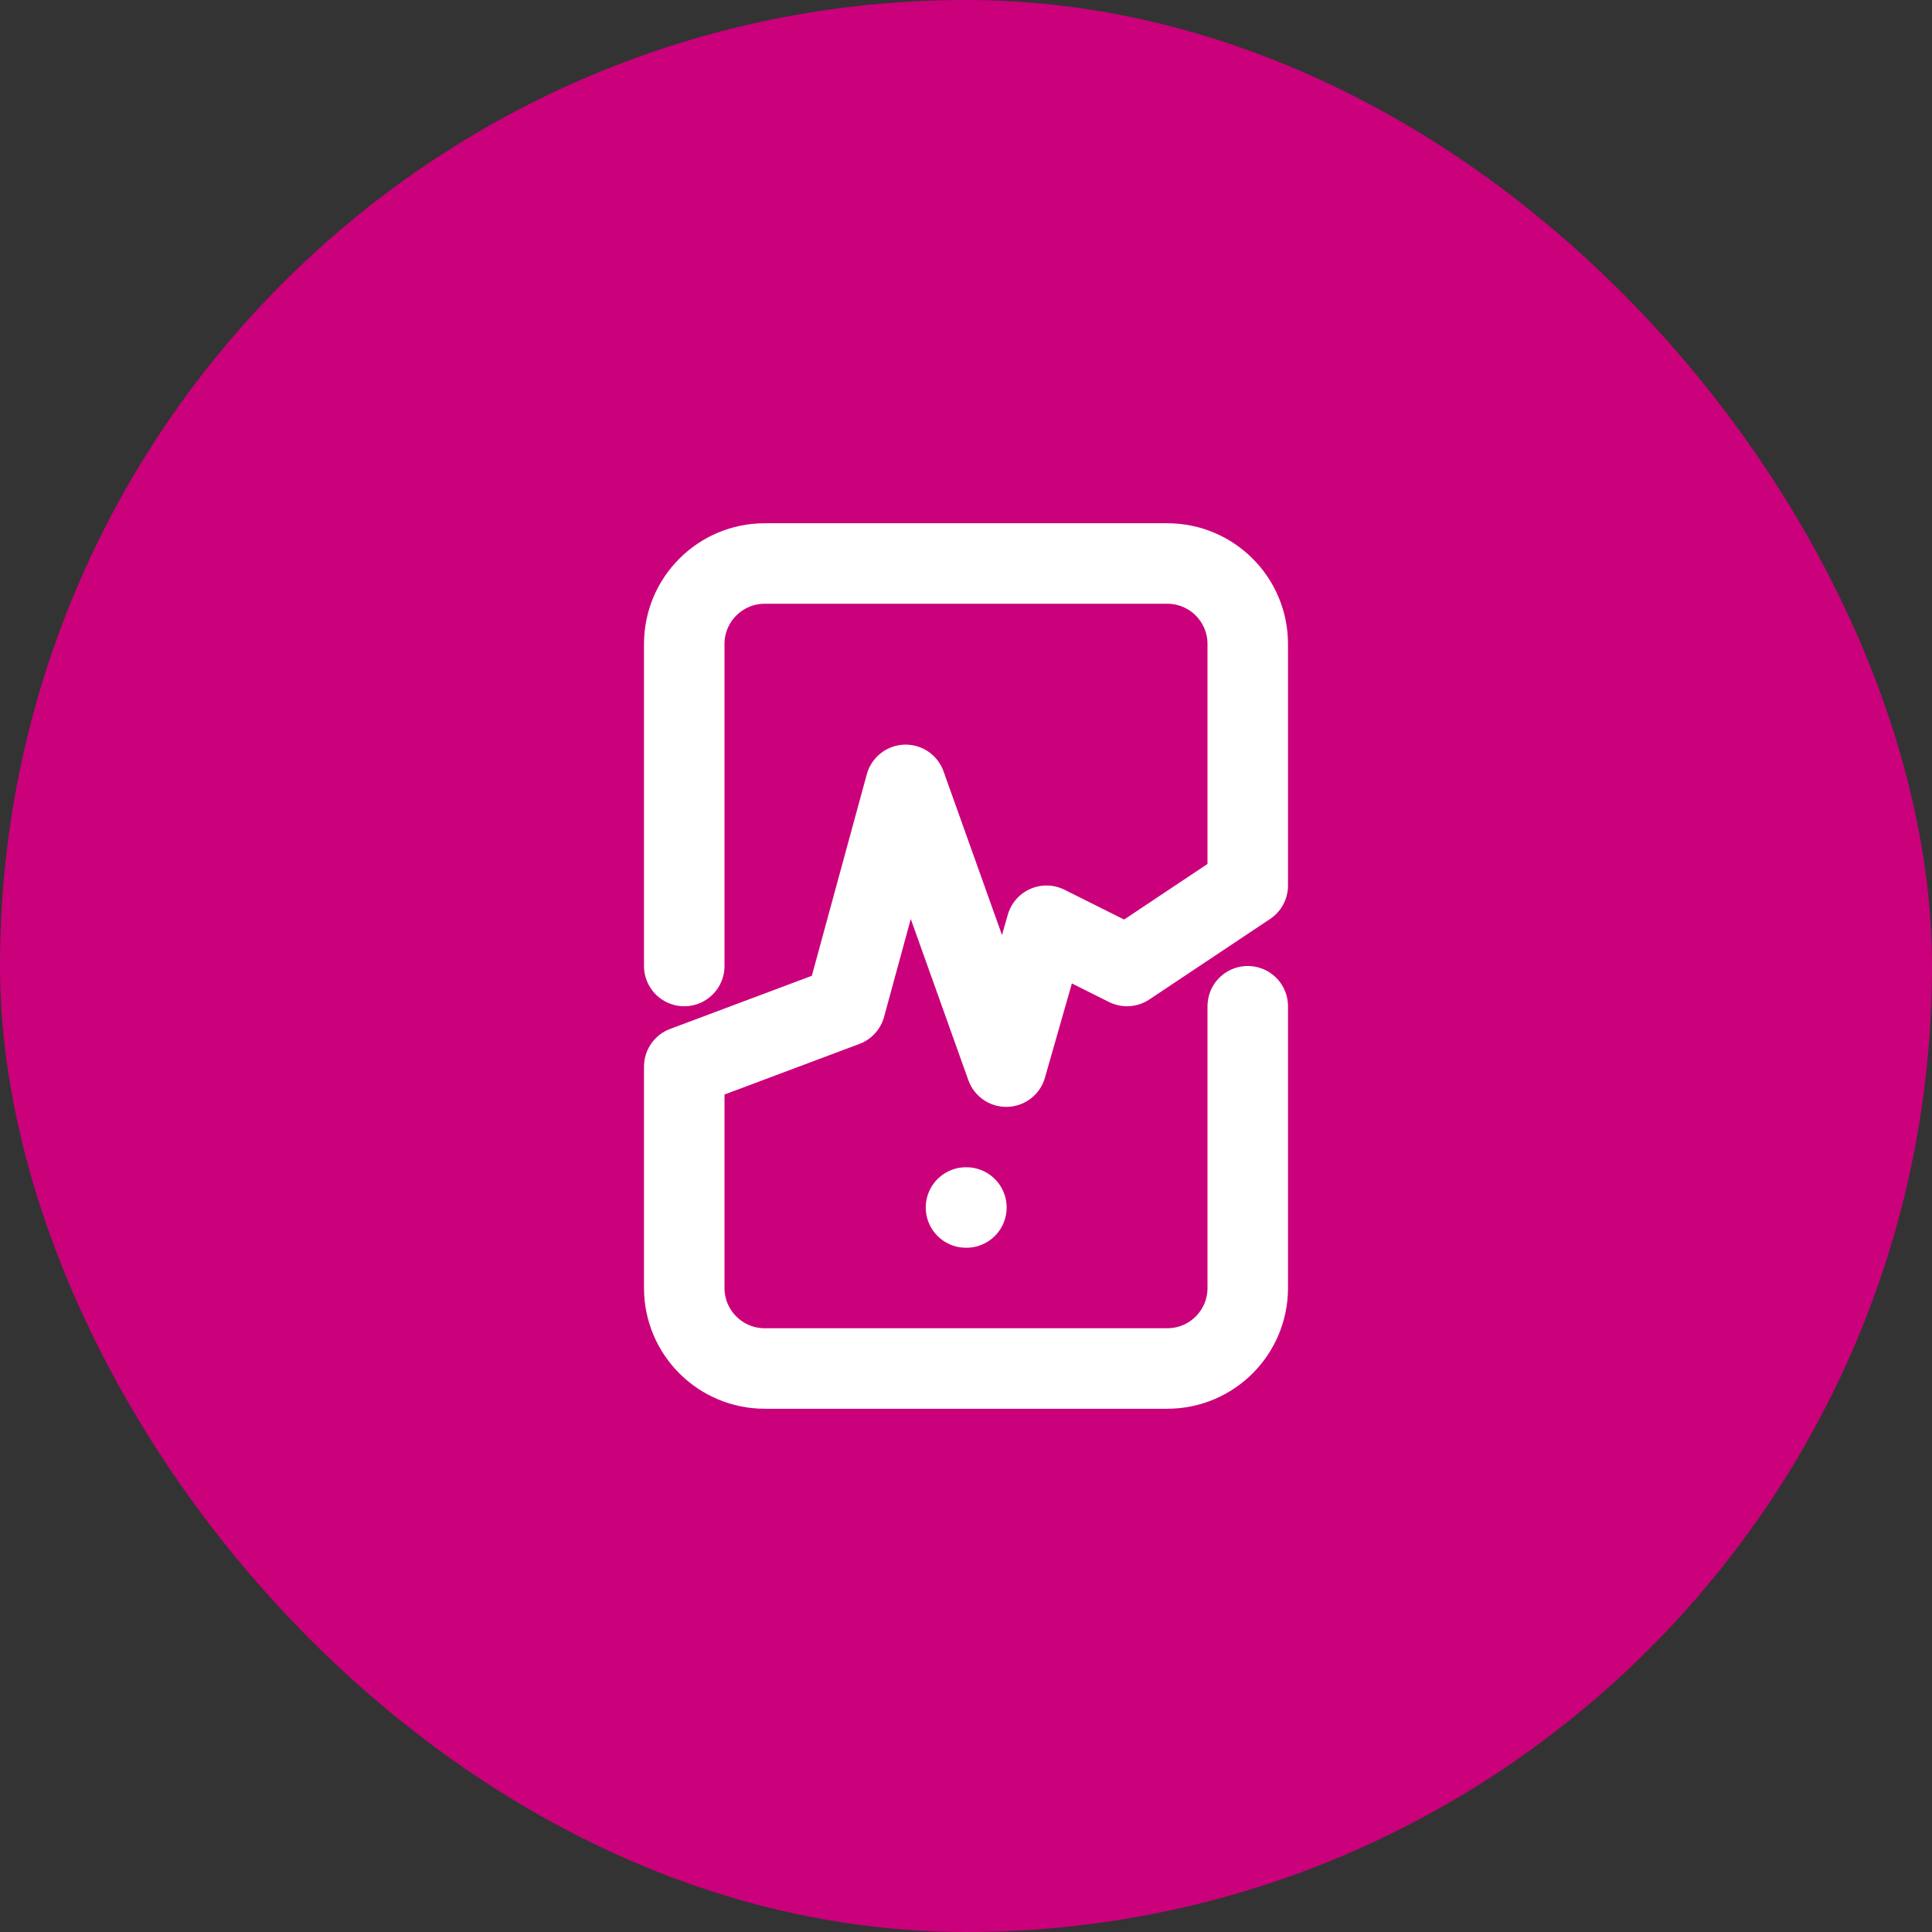
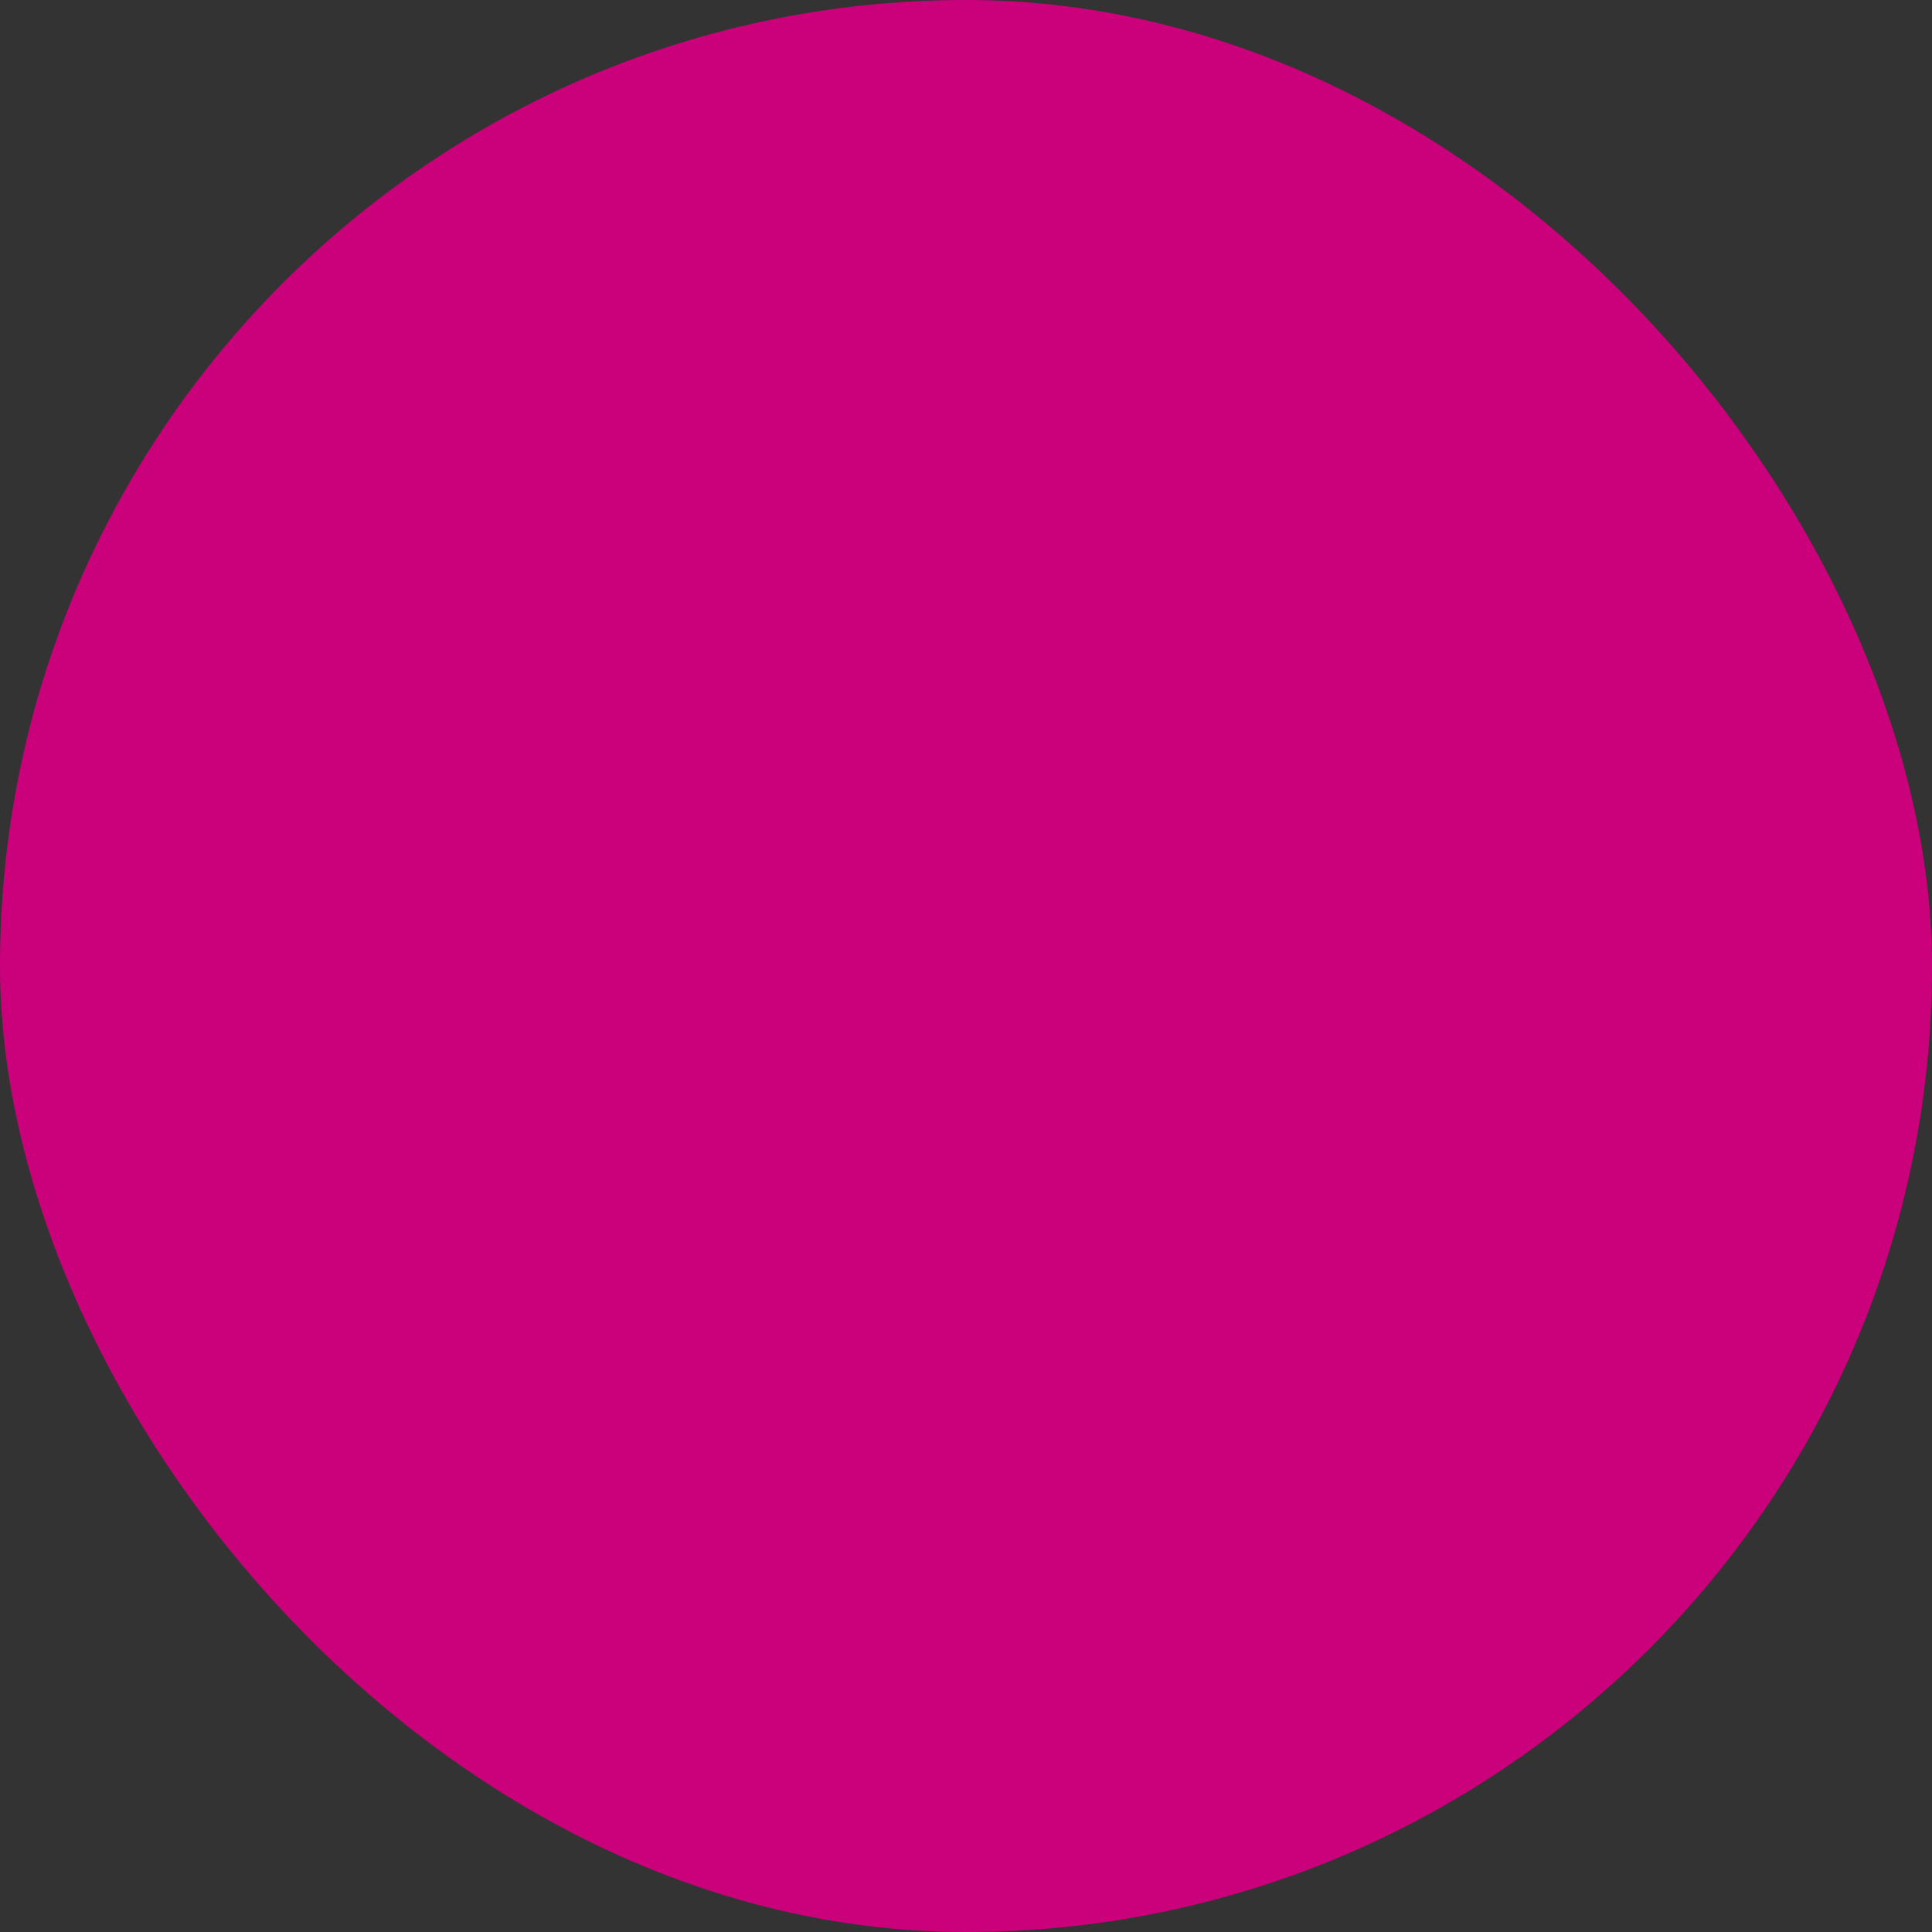
<svg xmlns="http://www.w3.org/2000/svg" width="48" height="48" viewBox="0 0 48 48" fill="none">
  <rect x="0" y="0" width="48" height="48" fill="#333333" stroke="none" />
  <rect x="0" width="48" height="48" rx="24" fill="#CB007B" />
-   <path d="M17 24V16C17 14.895 17.896 14 19 14H29C30.105 14 31 14.895 31 16C31 16 31 18.613 31 22L28 24L26 23L25 26.5L22.5 19.5L21 25L17 26.5V32C17 33.105 17.896 34 19 34H29C30.105 34 31 33.105 31 32V25" stroke="white" stroke-width="2" stroke-linecap="round" stroke-linejoin="round" />
-   <path d="M24 30H24.01" stroke="white" stroke-width="2" stroke-linecap="round" stroke-linejoin="round" />
</svg>